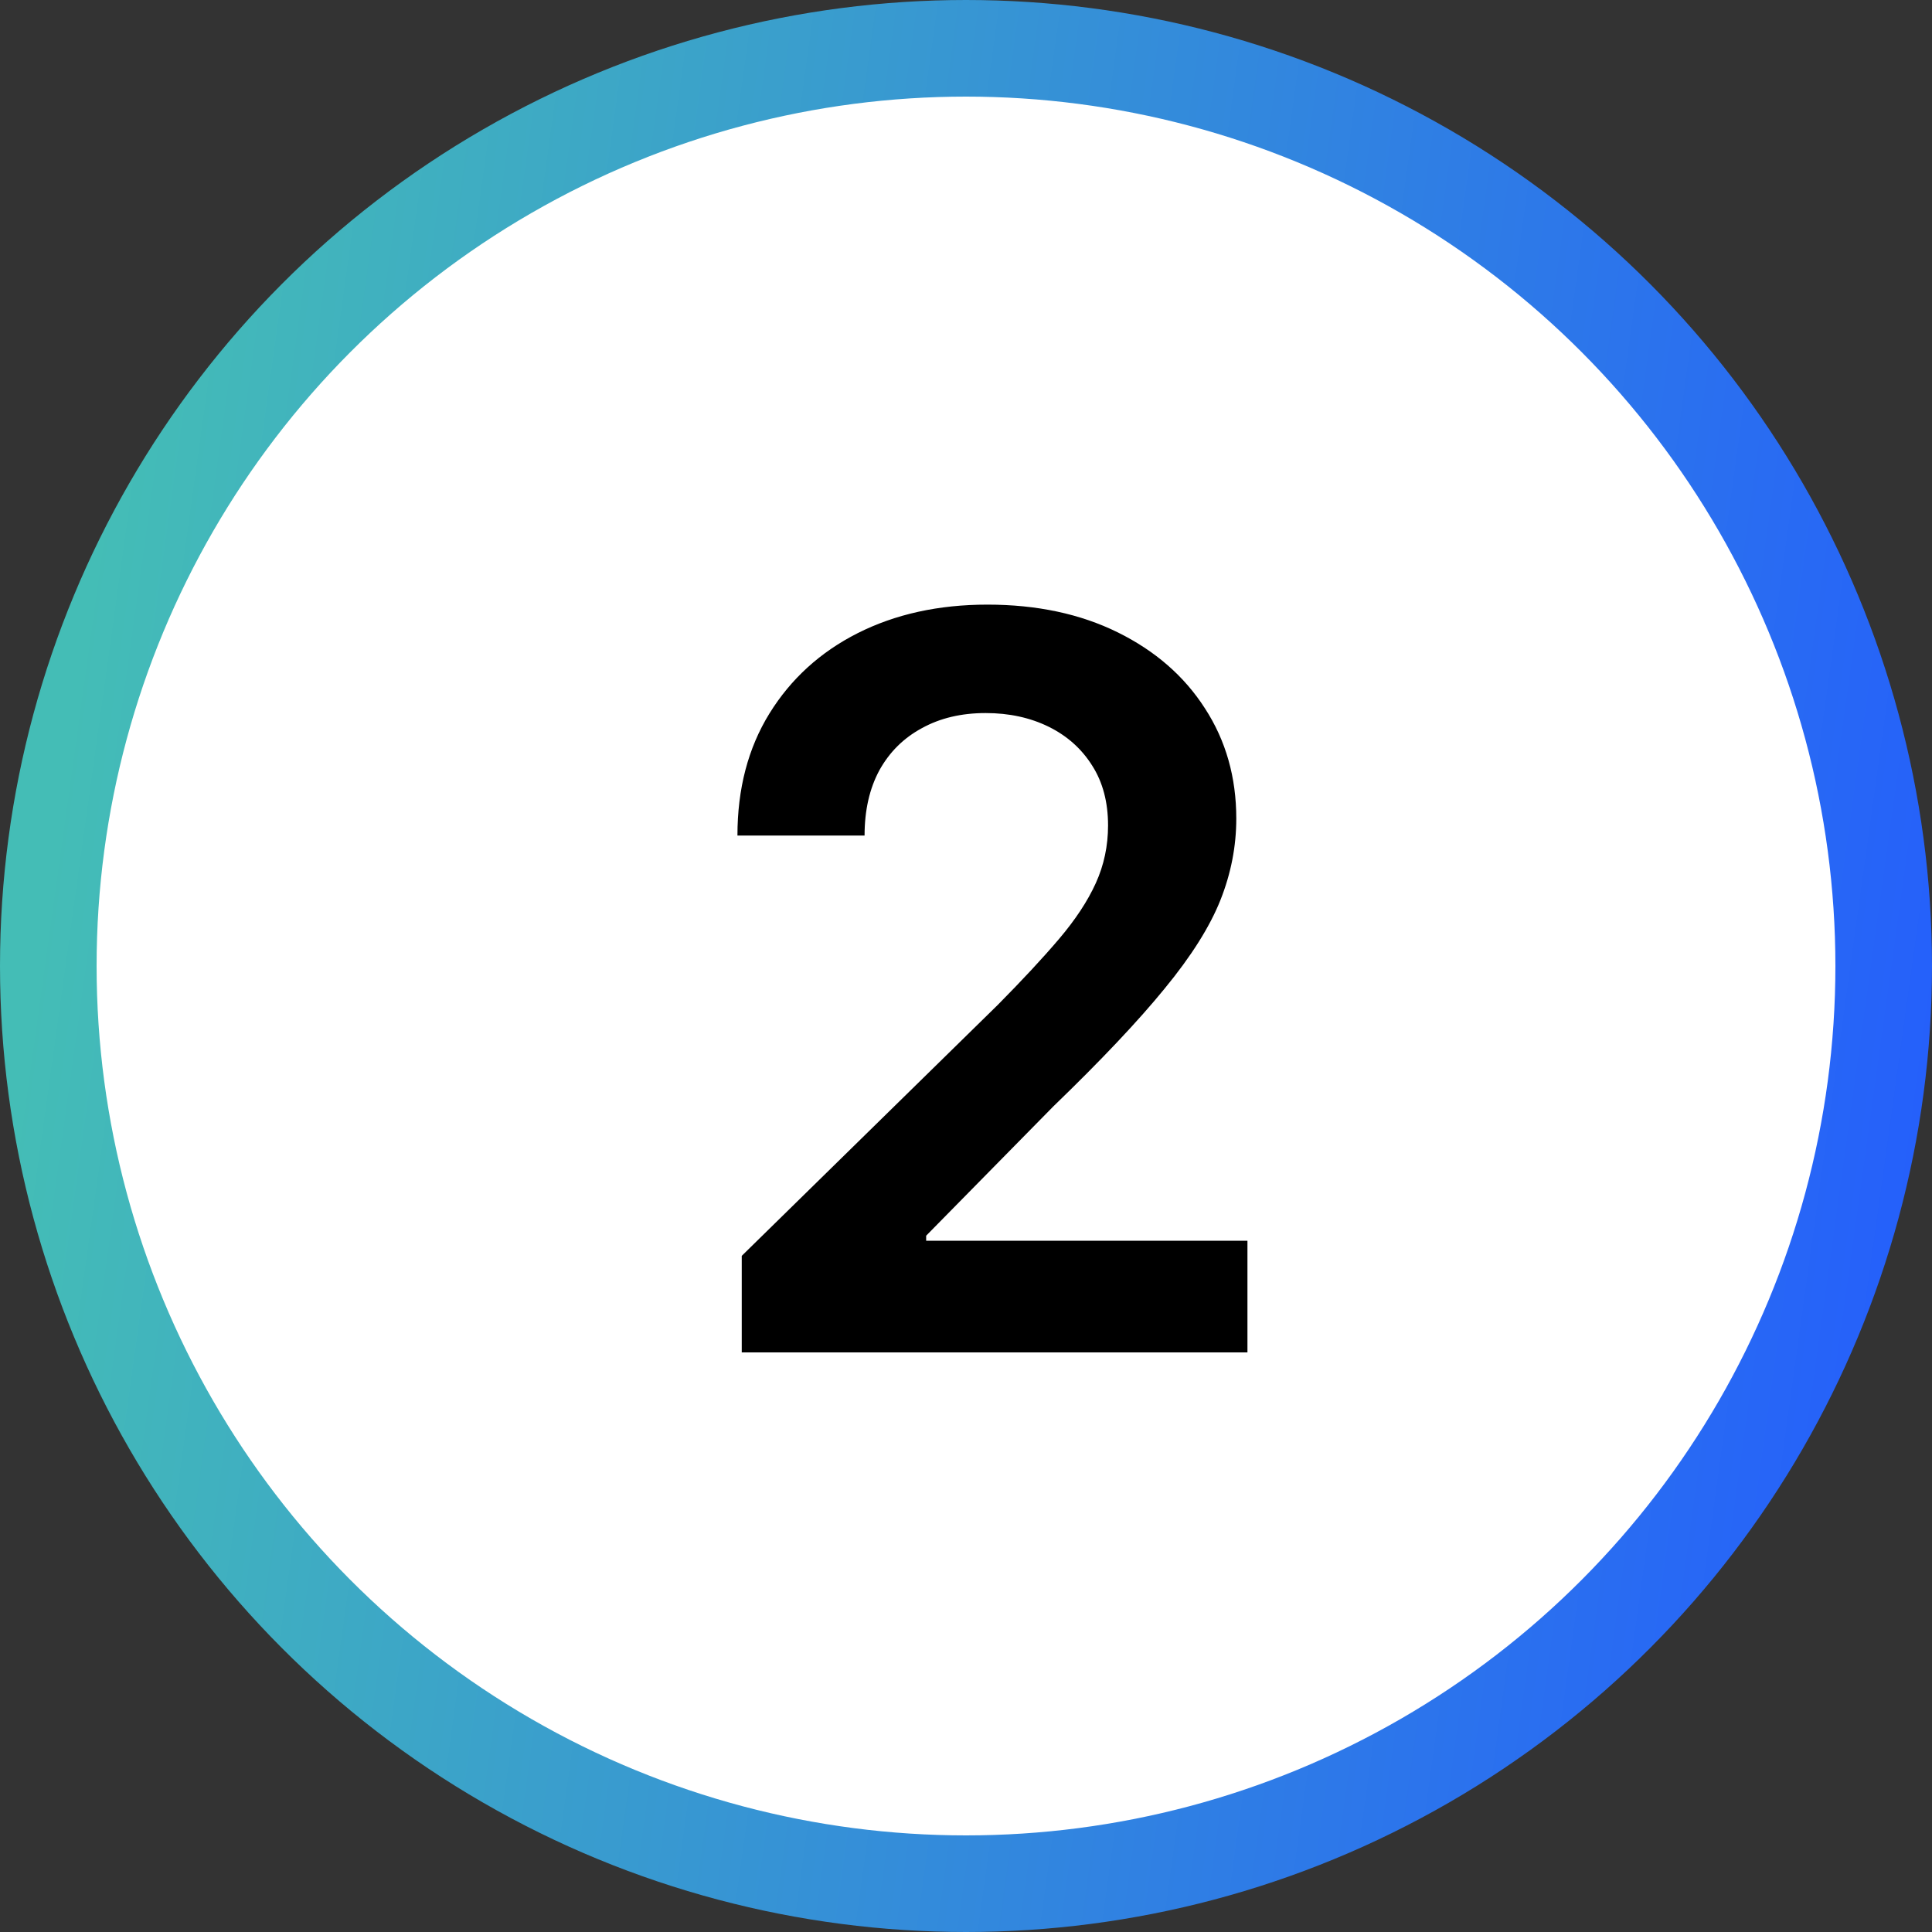
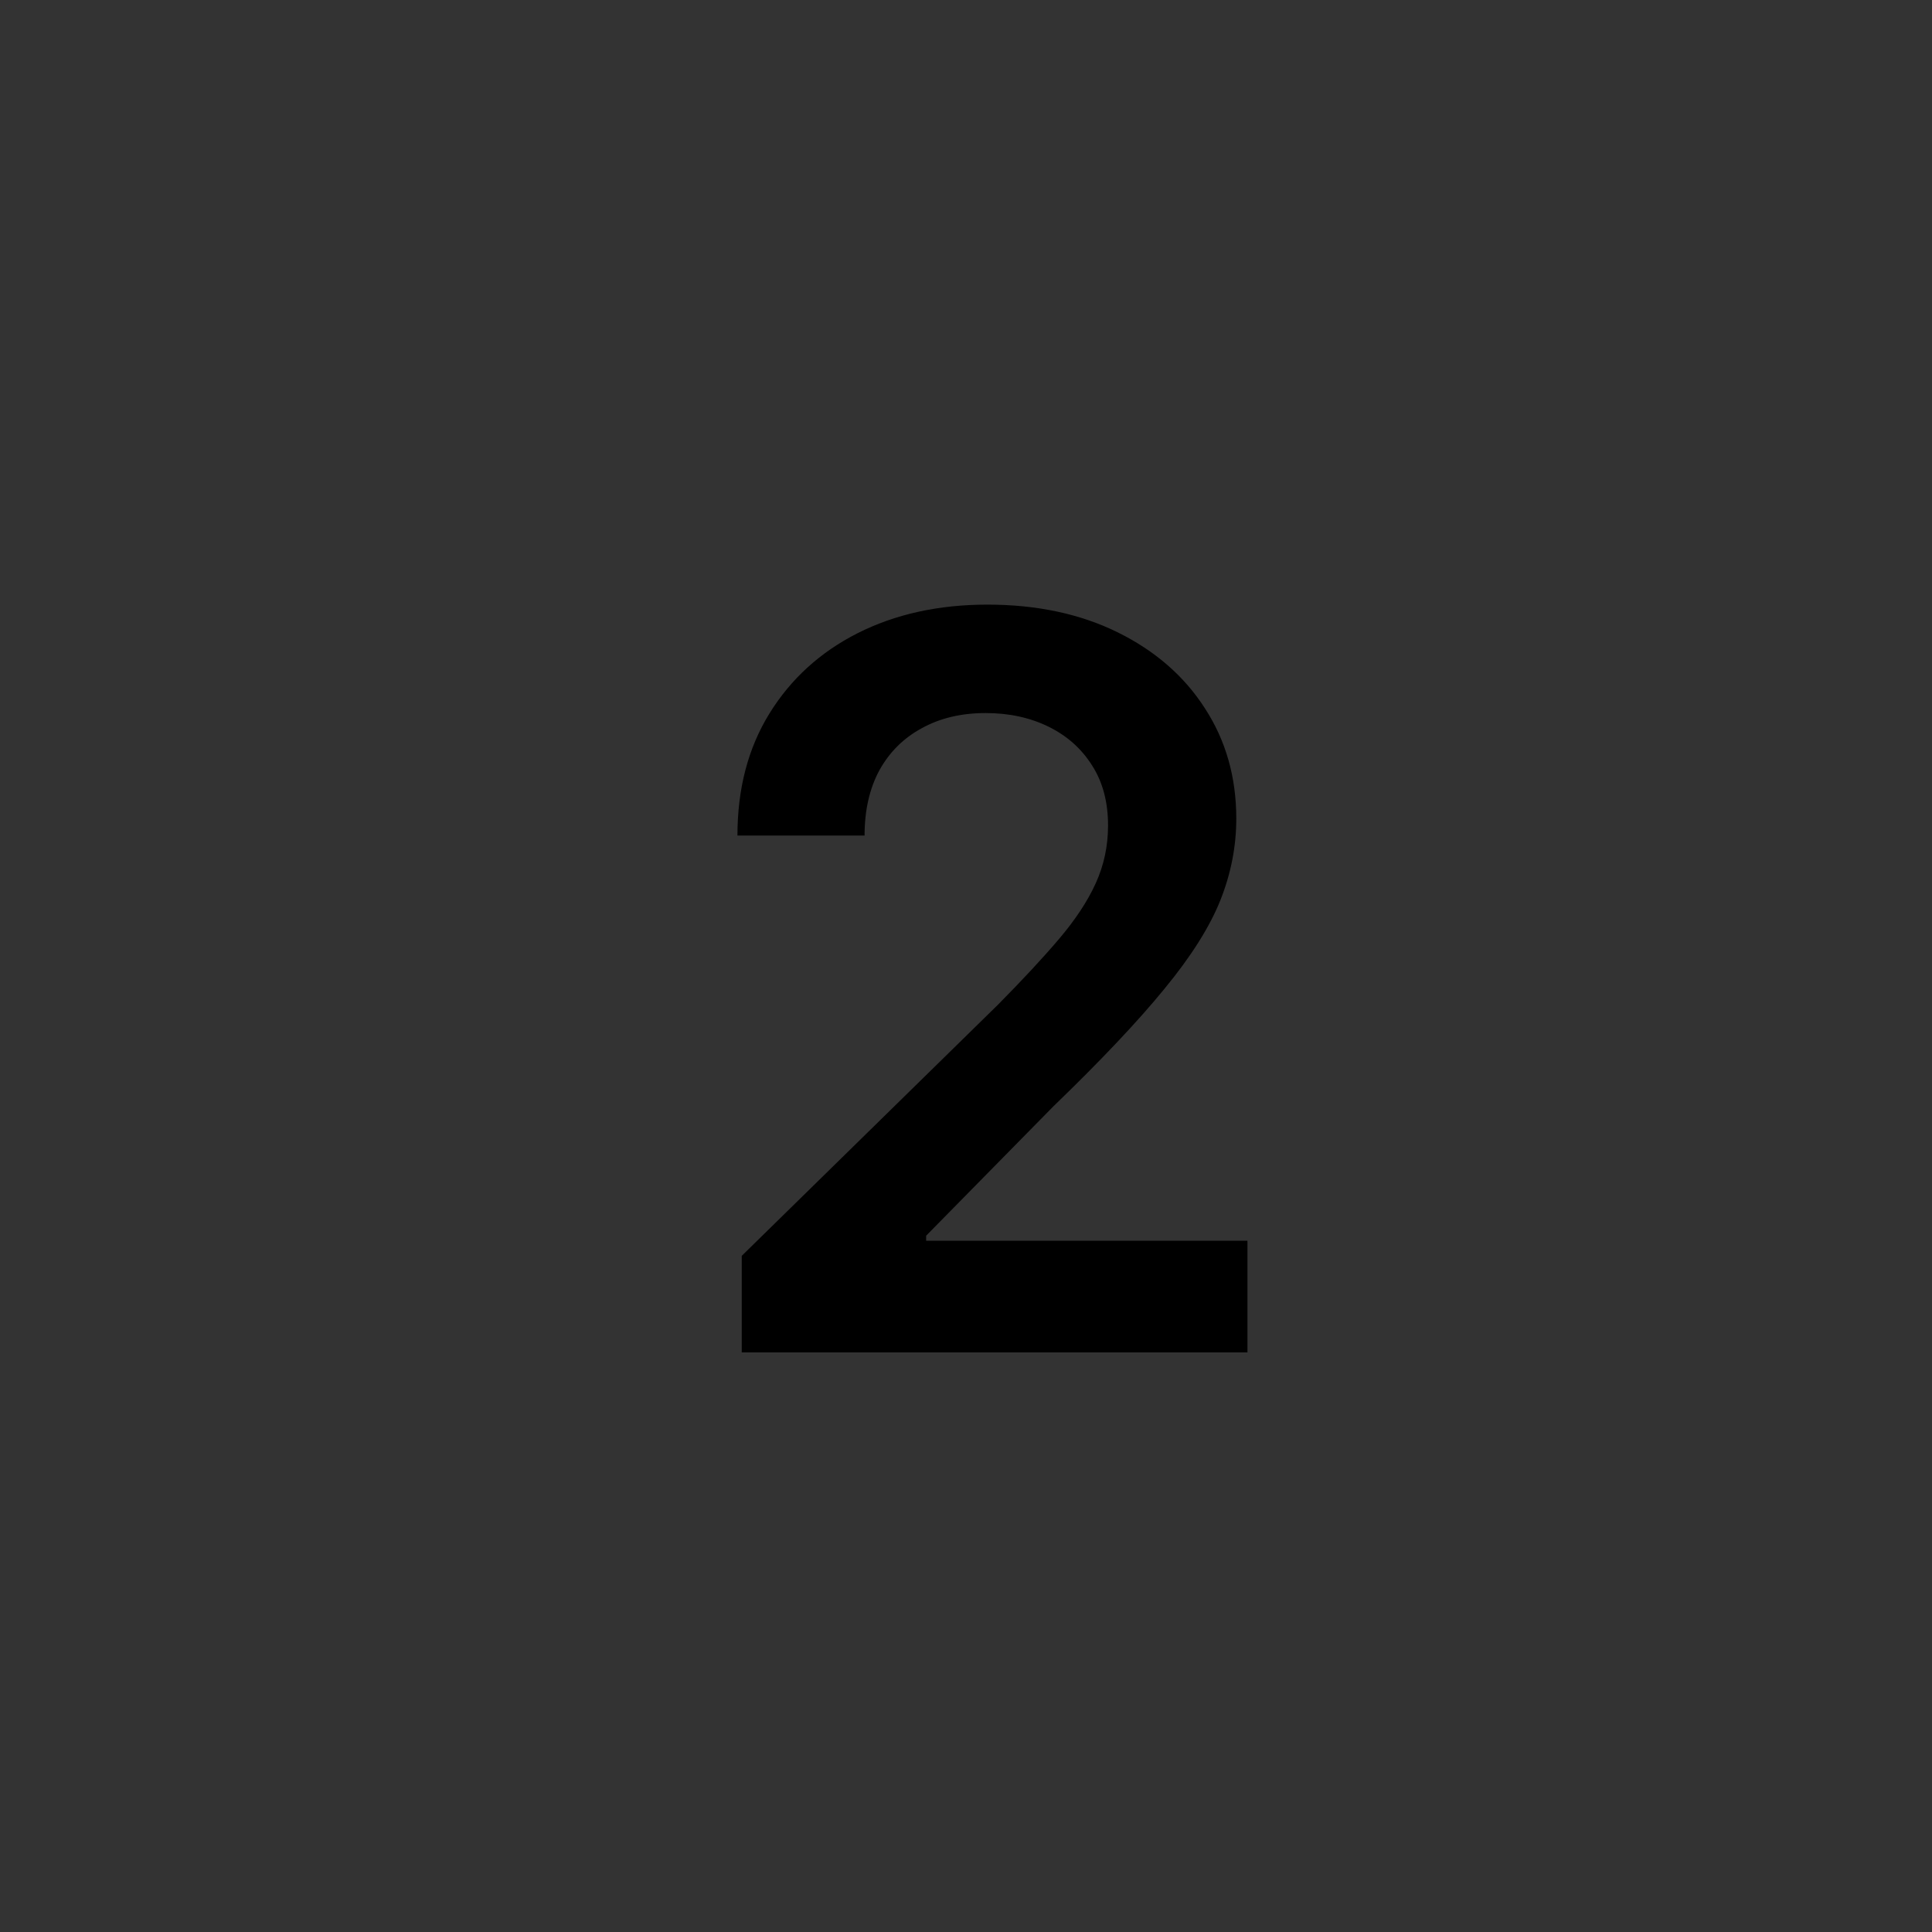
<svg xmlns="http://www.w3.org/2000/svg" width="40" height="40" viewBox="0 0 40 40" fill="none">
  <rect x="0" y="0" width="40" height="40" fill="#333333" stroke="none" />
-   <circle cx="20" cy="20" r="19" fill="white" stroke="url(#paint0_linear_11599_4565)" stroke-width="2" />
  <path d="M15.357 28V26.001L20.659 20.804C21.166 20.291 21.589 19.837 21.927 19.439C22.265 19.041 22.519 18.656 22.688 18.283C22.857 17.91 22.941 17.512 22.941 17.09C22.941 16.608 22.832 16.195 22.613 15.852C22.395 15.504 22.094 15.235 21.711 15.046C21.328 14.858 20.893 14.763 20.406 14.763C19.904 14.763 19.464 14.867 19.086 15.076C18.708 15.28 18.415 15.571 18.206 15.949C18.002 16.327 17.9 16.777 17.9 17.299H15.268C15.268 16.329 15.489 15.486 15.931 14.771C16.374 14.055 16.983 13.5 17.759 13.108C18.539 12.715 19.434 12.518 20.443 12.518C21.467 12.518 22.367 12.71 23.143 13.093C23.918 13.476 24.52 14 24.947 14.666C25.38 15.332 25.596 16.093 25.596 16.948C25.596 17.52 25.487 18.082 25.268 18.634C25.049 19.185 24.664 19.797 24.112 20.468C23.565 21.139 22.797 21.952 21.808 22.907L19.175 25.584V25.688H25.827V28H15.357Z" fill="black" />
  <defs>
    <linearGradient id="paint0_linear_11599_4565" x1="2.656" y1="6" x2="43.927" y2="11.733" gradientUnits="userSpaceOnUse">
      <stop stop-color="#44BDB6" />
      <stop offset="1" stop-color="#235AFF" />
    </linearGradient>
  </defs>
</svg>